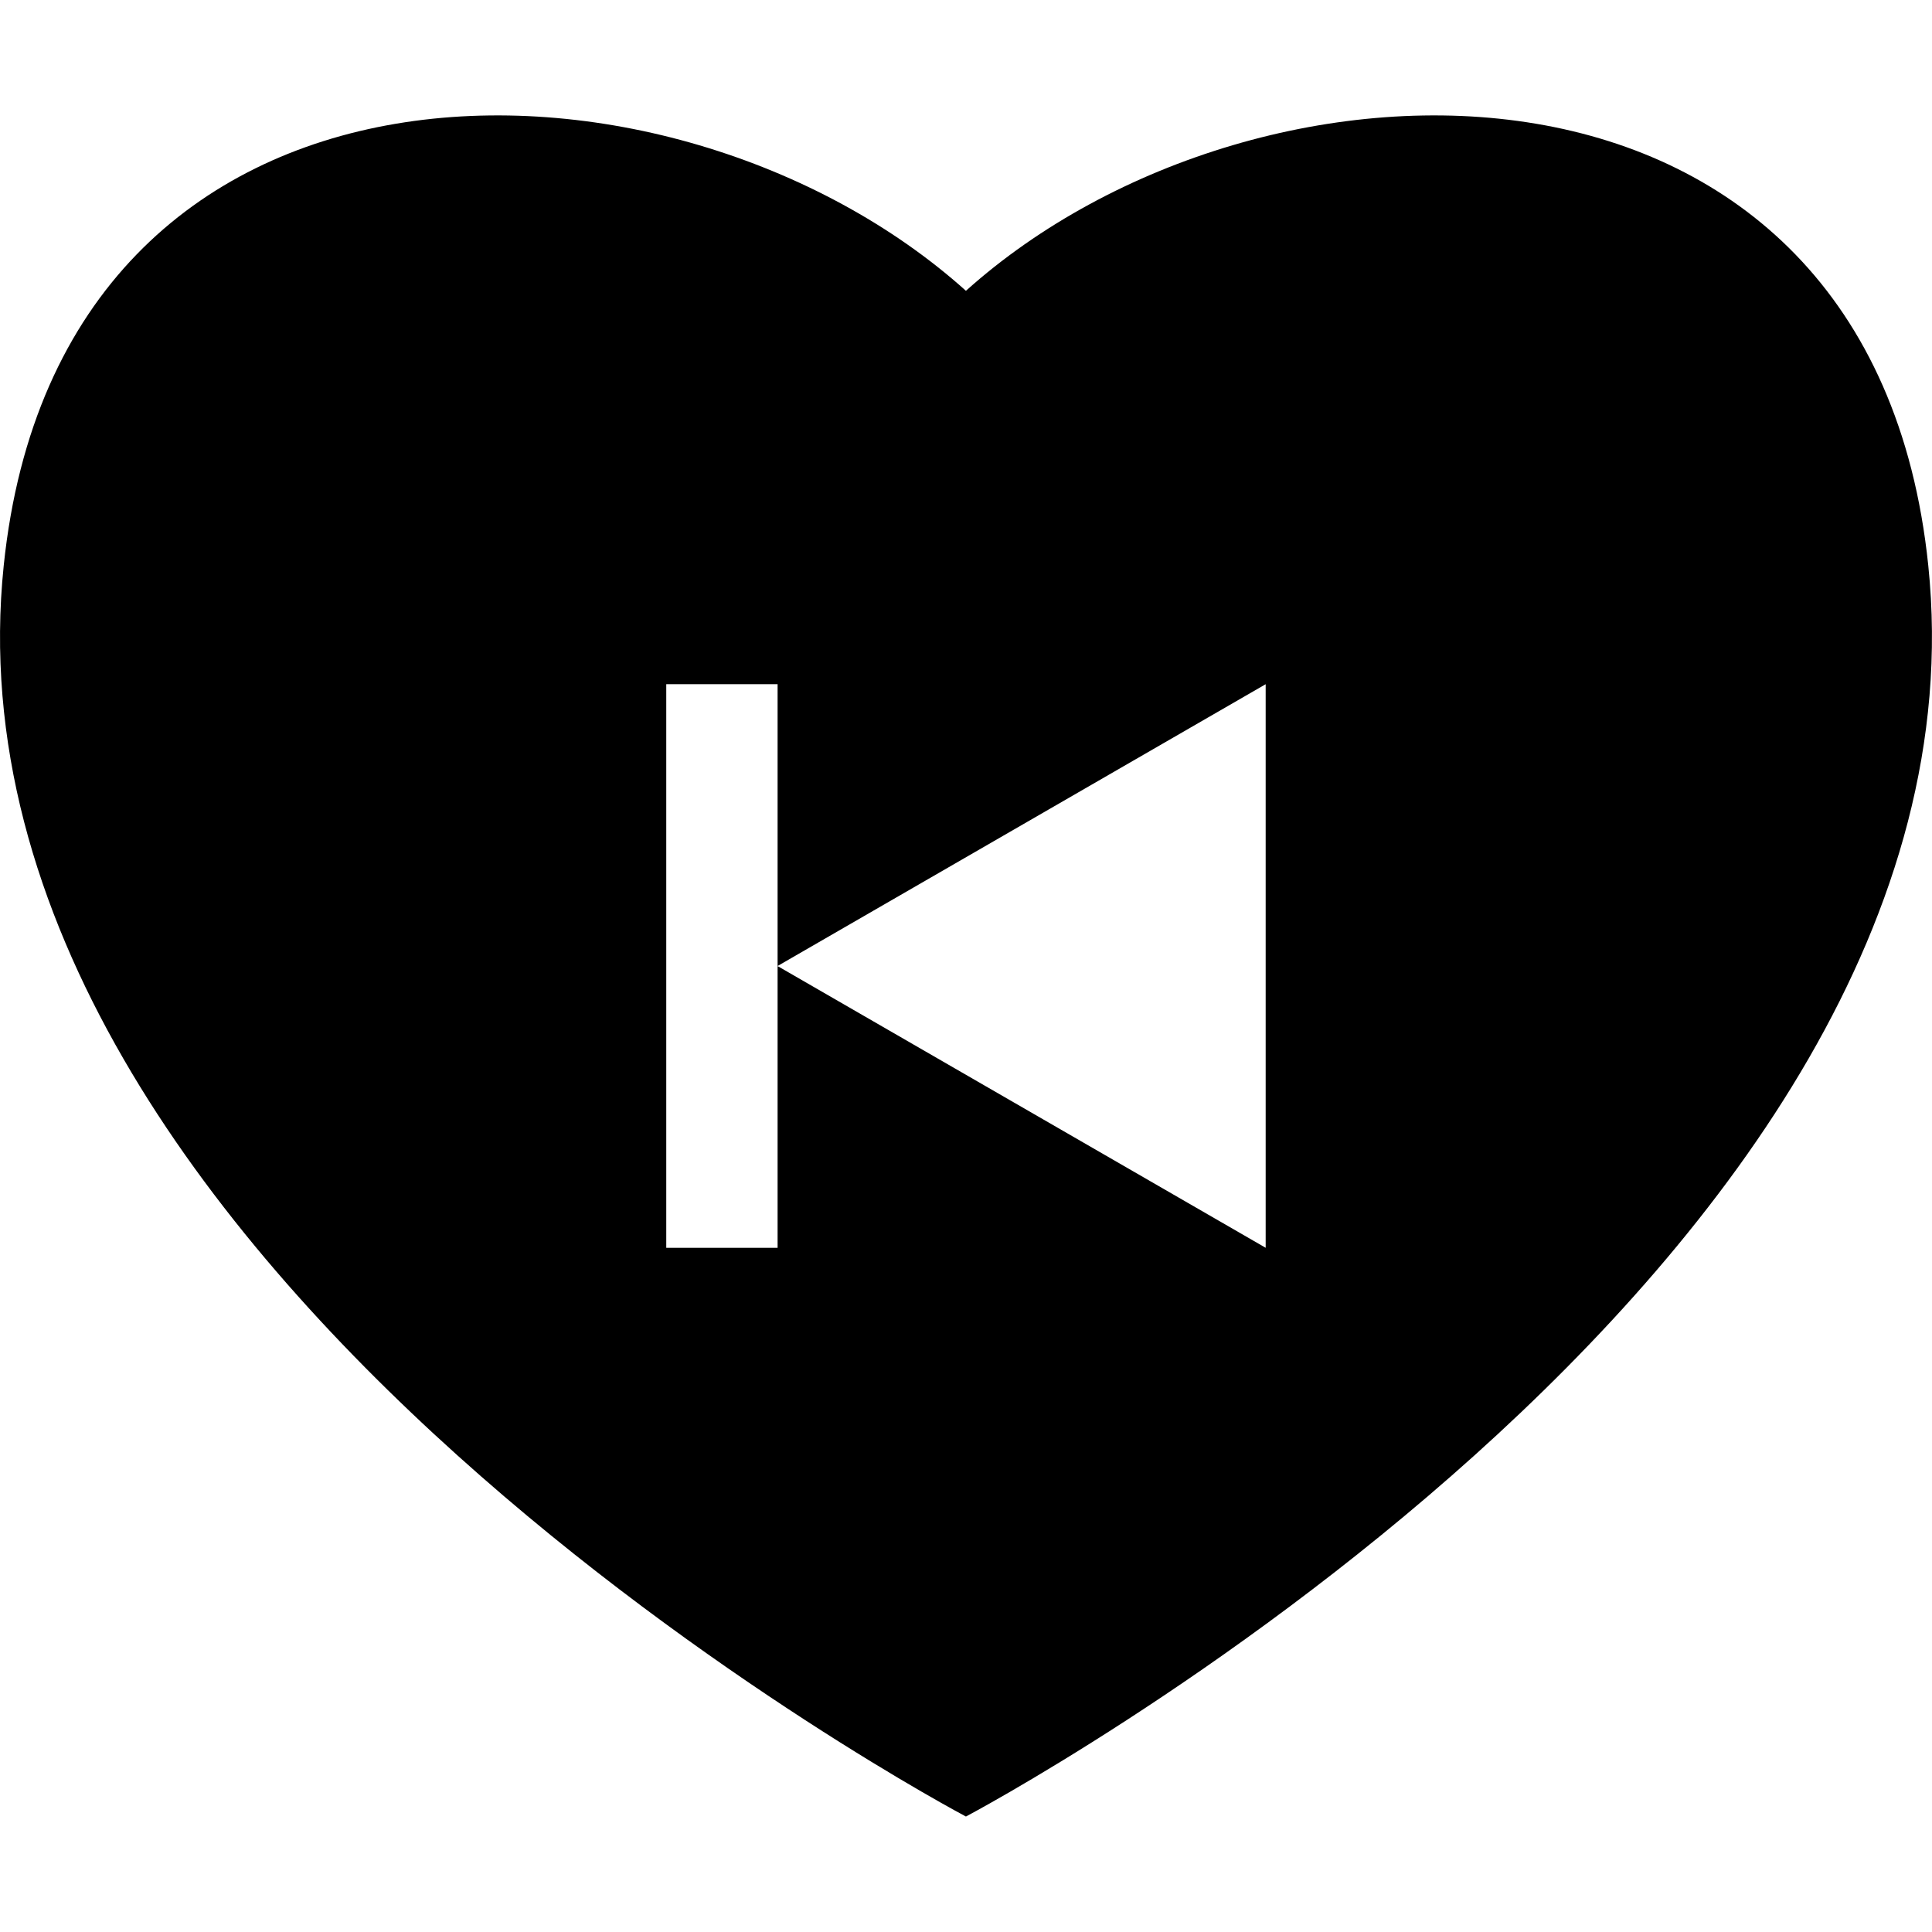
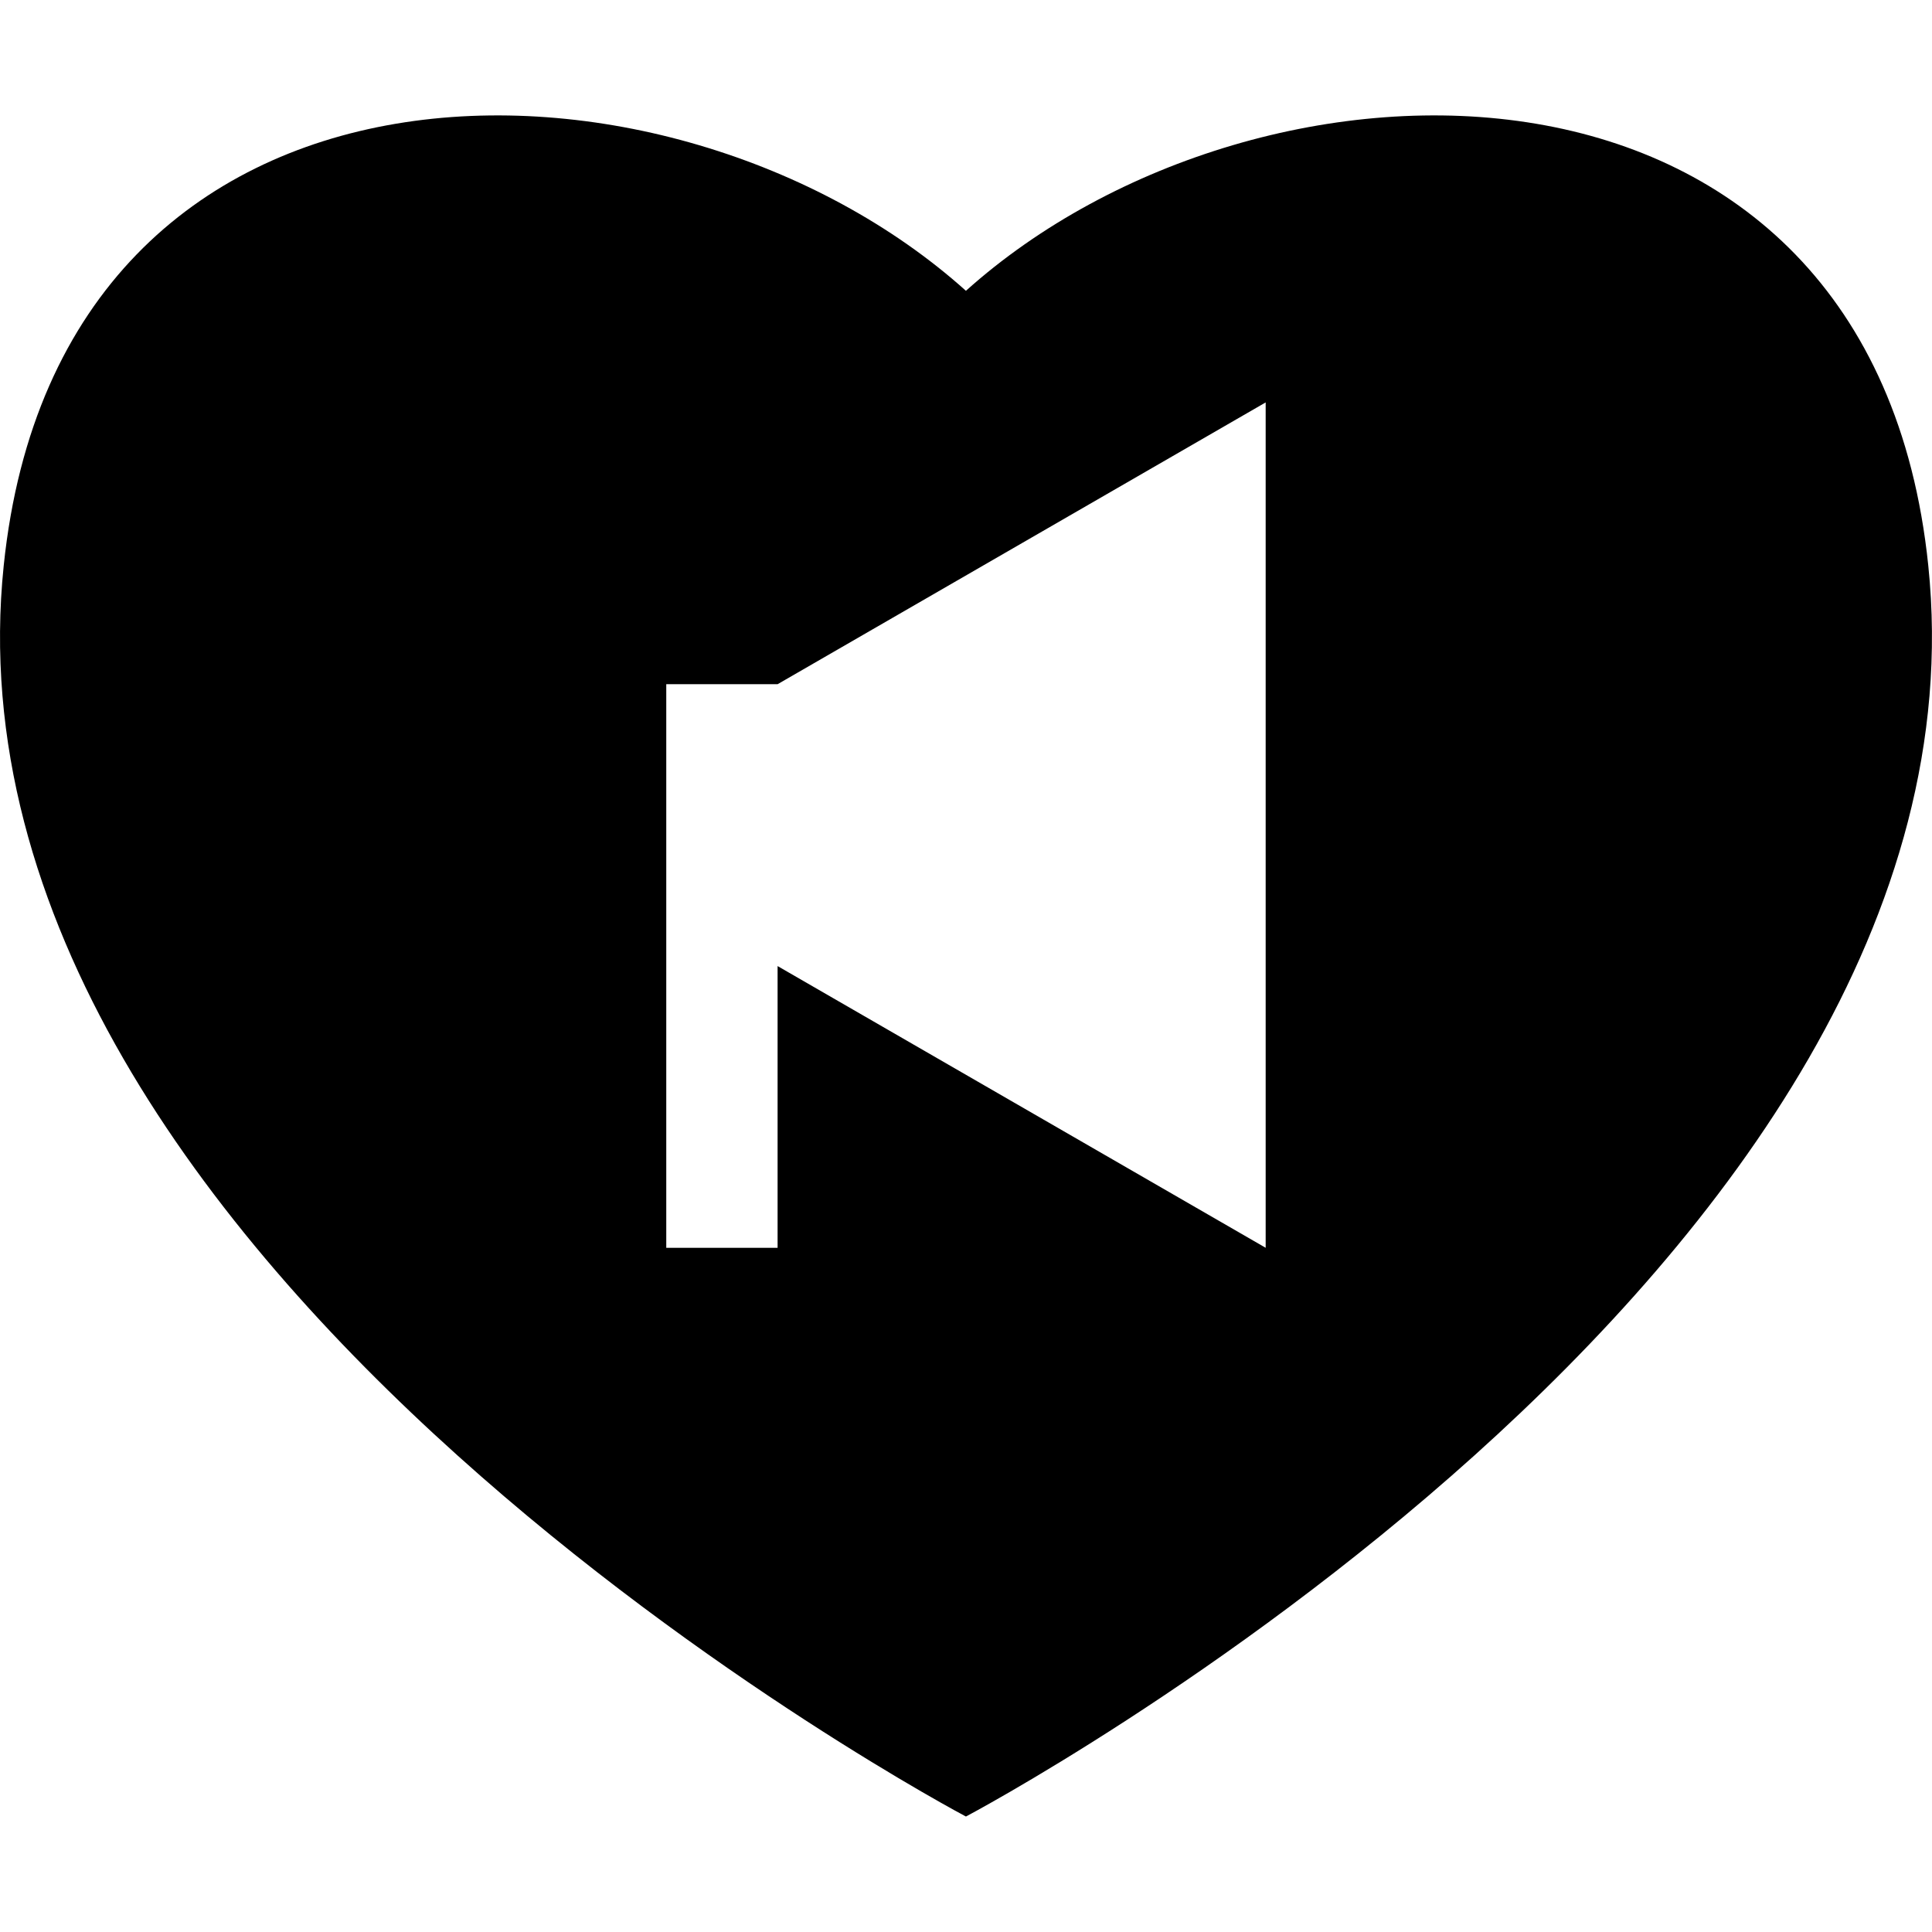
<svg xmlns="http://www.w3.org/2000/svg" fill="#000000" version="1.1" id="Capa_1" width="800px" height="800px" viewBox="0 0 27.02 27.02" xml:space="preserve">
  <g>
-     <path d="M26.968,7.91c-0.791-7.657-9.34-7.539-13.459-3.843C9.39,0.371,0.845,0.253,0.052,7.91   c-1.023,9.857,13.457,17.495,13.457,17.495S27.988,17.769,26.968,7.91z M17.701,17.451l-6.826-3.94v3.94H9.318V9.569h1.557v3.941   l6.826-3.941V17.451z" />
+     <path d="M26.968,7.91c-0.791-7.657-9.34-7.539-13.459-3.843C9.39,0.371,0.845,0.253,0.052,7.91   c-1.023,9.857,13.457,17.495,13.457,17.495S27.988,17.769,26.968,7.91z M17.701,17.451l-6.826-3.94v3.94H9.318V9.569h1.557l6.826-3.941V17.451z" />
  </g>
</svg>